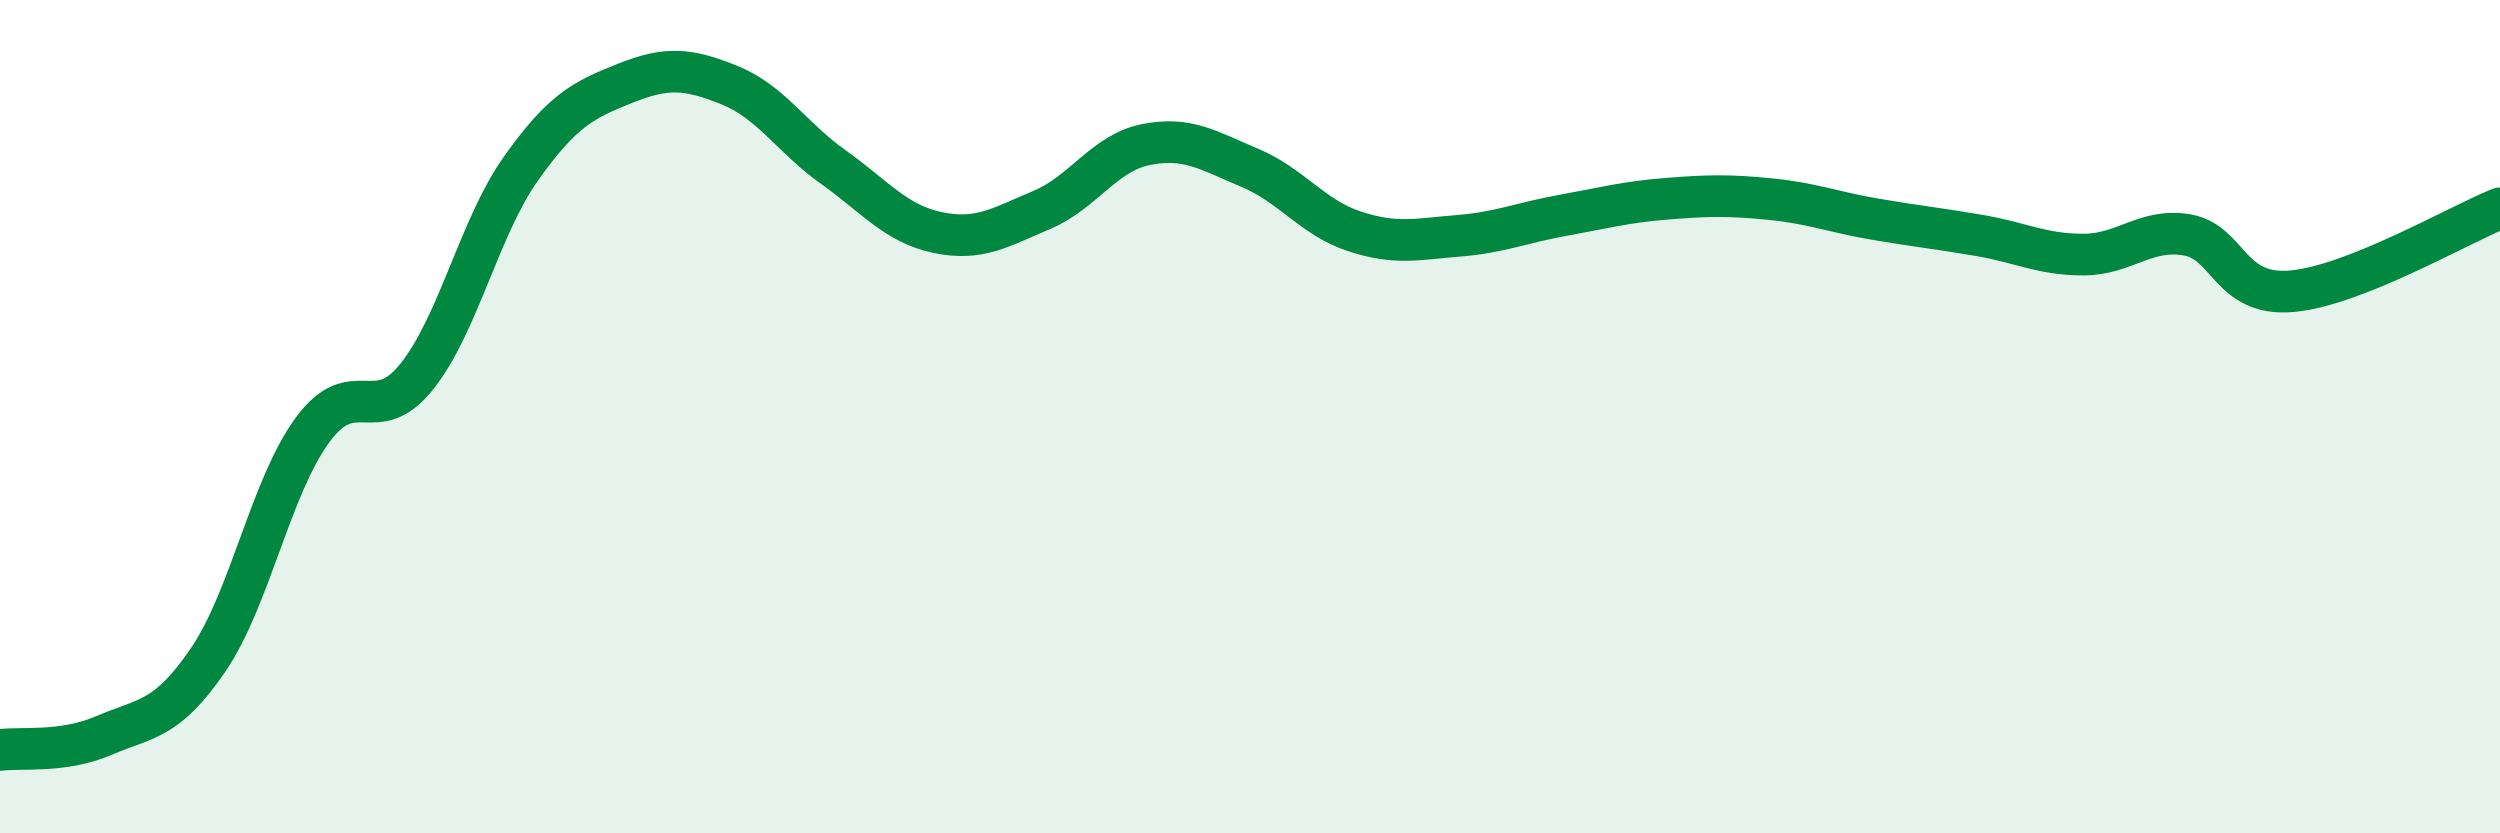
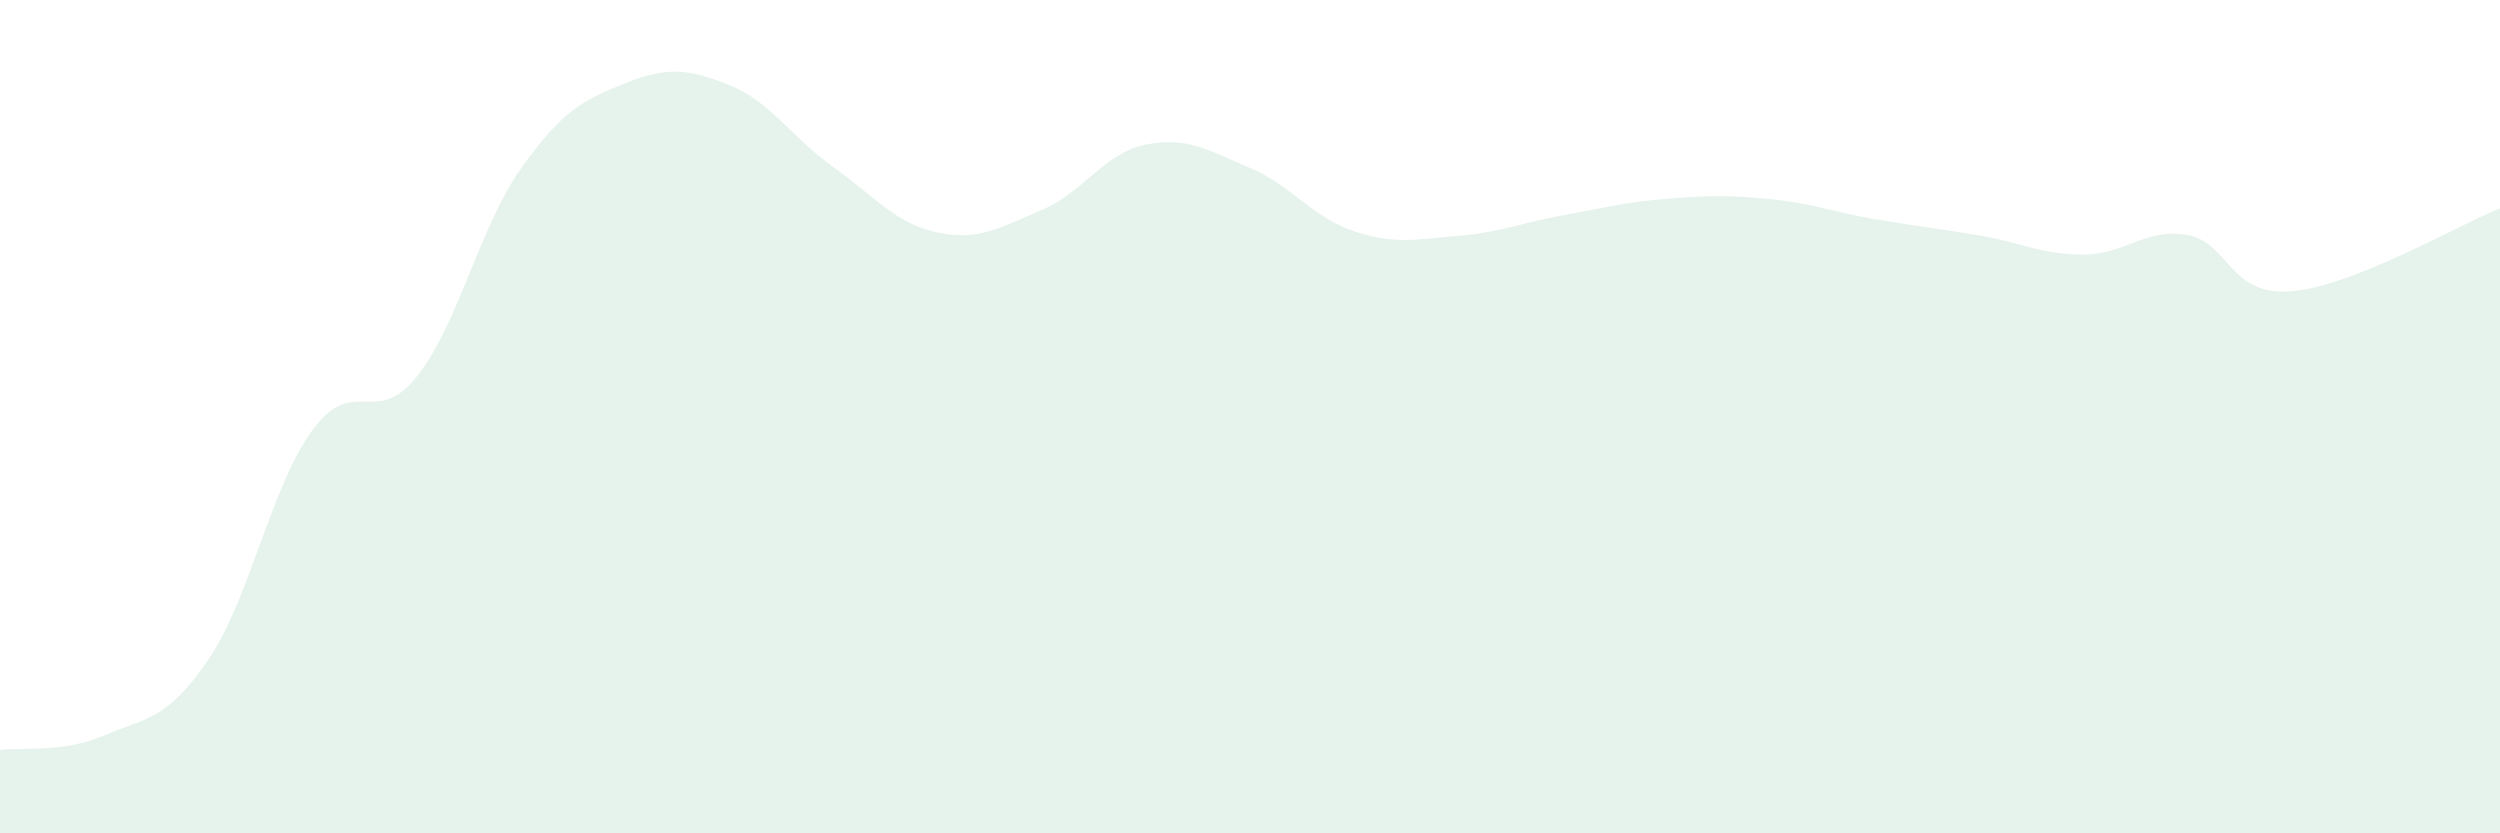
<svg xmlns="http://www.w3.org/2000/svg" width="60" height="20" viewBox="0 0 60 20">
  <path d="M 0,18 C 0.5,17.93 1.5,18.08 2.5,17.65 C 3.5,17.22 4,17.3 5,15.83 C 6,14.36 6.5,11.68 7.5,10.32 C 8.5,8.96 9,10.29 10,9.04 C 11,7.79 11.5,5.46 12.5,4.05 C 13.5,2.64 14,2.4 15,2 C 16,1.6 16.5,1.64 17.5,2.04 C 18.5,2.44 19,3.3 20,4.01 C 21,4.72 21.5,5.37 22.5,5.58 C 23.5,5.79 24,5.46 25,5.04 C 26,4.62 26.5,3.67 27.5,3.47 C 28.5,3.27 29,3.61 30,4.03 C 31,4.45 31.5,5.22 32.5,5.55 C 33.5,5.88 34,5.74 35,5.66 C 36,5.58 36.5,5.35 37.5,5.17 C 38.5,4.99 39,4.85 40,4.77 C 41,4.69 41.5,4.68 42.5,4.78 C 43.5,4.88 44,5.09 45,5.26 C 46,5.43 46.5,5.48 47.5,5.65 C 48.5,5.82 49,6.11 50,6.11 C 51,6.11 51.5,5.46 52.5,5.64 C 53.5,5.82 53.5,7.12 55,6.99 C 56.5,6.86 59,5.4 60,5L60 20L0 20Z" fill="#008740" opacity="0.1" stroke-linecap="round" stroke-linejoin="round" />
-   <path d="M 0,18 C 0.5,17.93 1.5,18.08 2.5,17.65 C 3.5,17.22 4,17.3 5,15.83 C 6,14.36 6.5,11.68 7.5,10.32 C 8.5,8.96 9,10.29 10,9.04 C 11,7.79 11.5,5.46 12.5,4.05 C 13.5,2.64 14,2.4 15,2 C 16,1.6 16.5,1.64 17.5,2.04 C 18.5,2.44 19,3.3 20,4.01 C 21,4.72 21.5,5.37 22.5,5.58 C 23.5,5.79 24,5.46 25,5.04 C 26,4.62 26.5,3.67 27.5,3.47 C 28.5,3.27 29,3.61 30,4.03 C 31,4.45 31.5,5.22 32.5,5.55 C 33.5,5.88 34,5.74 35,5.66 C 36,5.58 36.5,5.35 37.5,5.17 C 38.5,4.99 39,4.85 40,4.77 C 41,4.69 41.5,4.68 42.5,4.78 C 43.5,4.88 44,5.09 45,5.26 C 46,5.43 46.5,5.48 47.5,5.65 C 48.5,5.82 49,6.11 50,6.11 C 51,6.11 51.5,5.46 52.5,5.64 C 53.5,5.82 53.5,7.12 55,6.99 C 56.5,6.86 59,5.4 60,5" stroke="#008740" stroke-width="1" fill="none" stroke-linecap="round" stroke-linejoin="round" />
</svg>